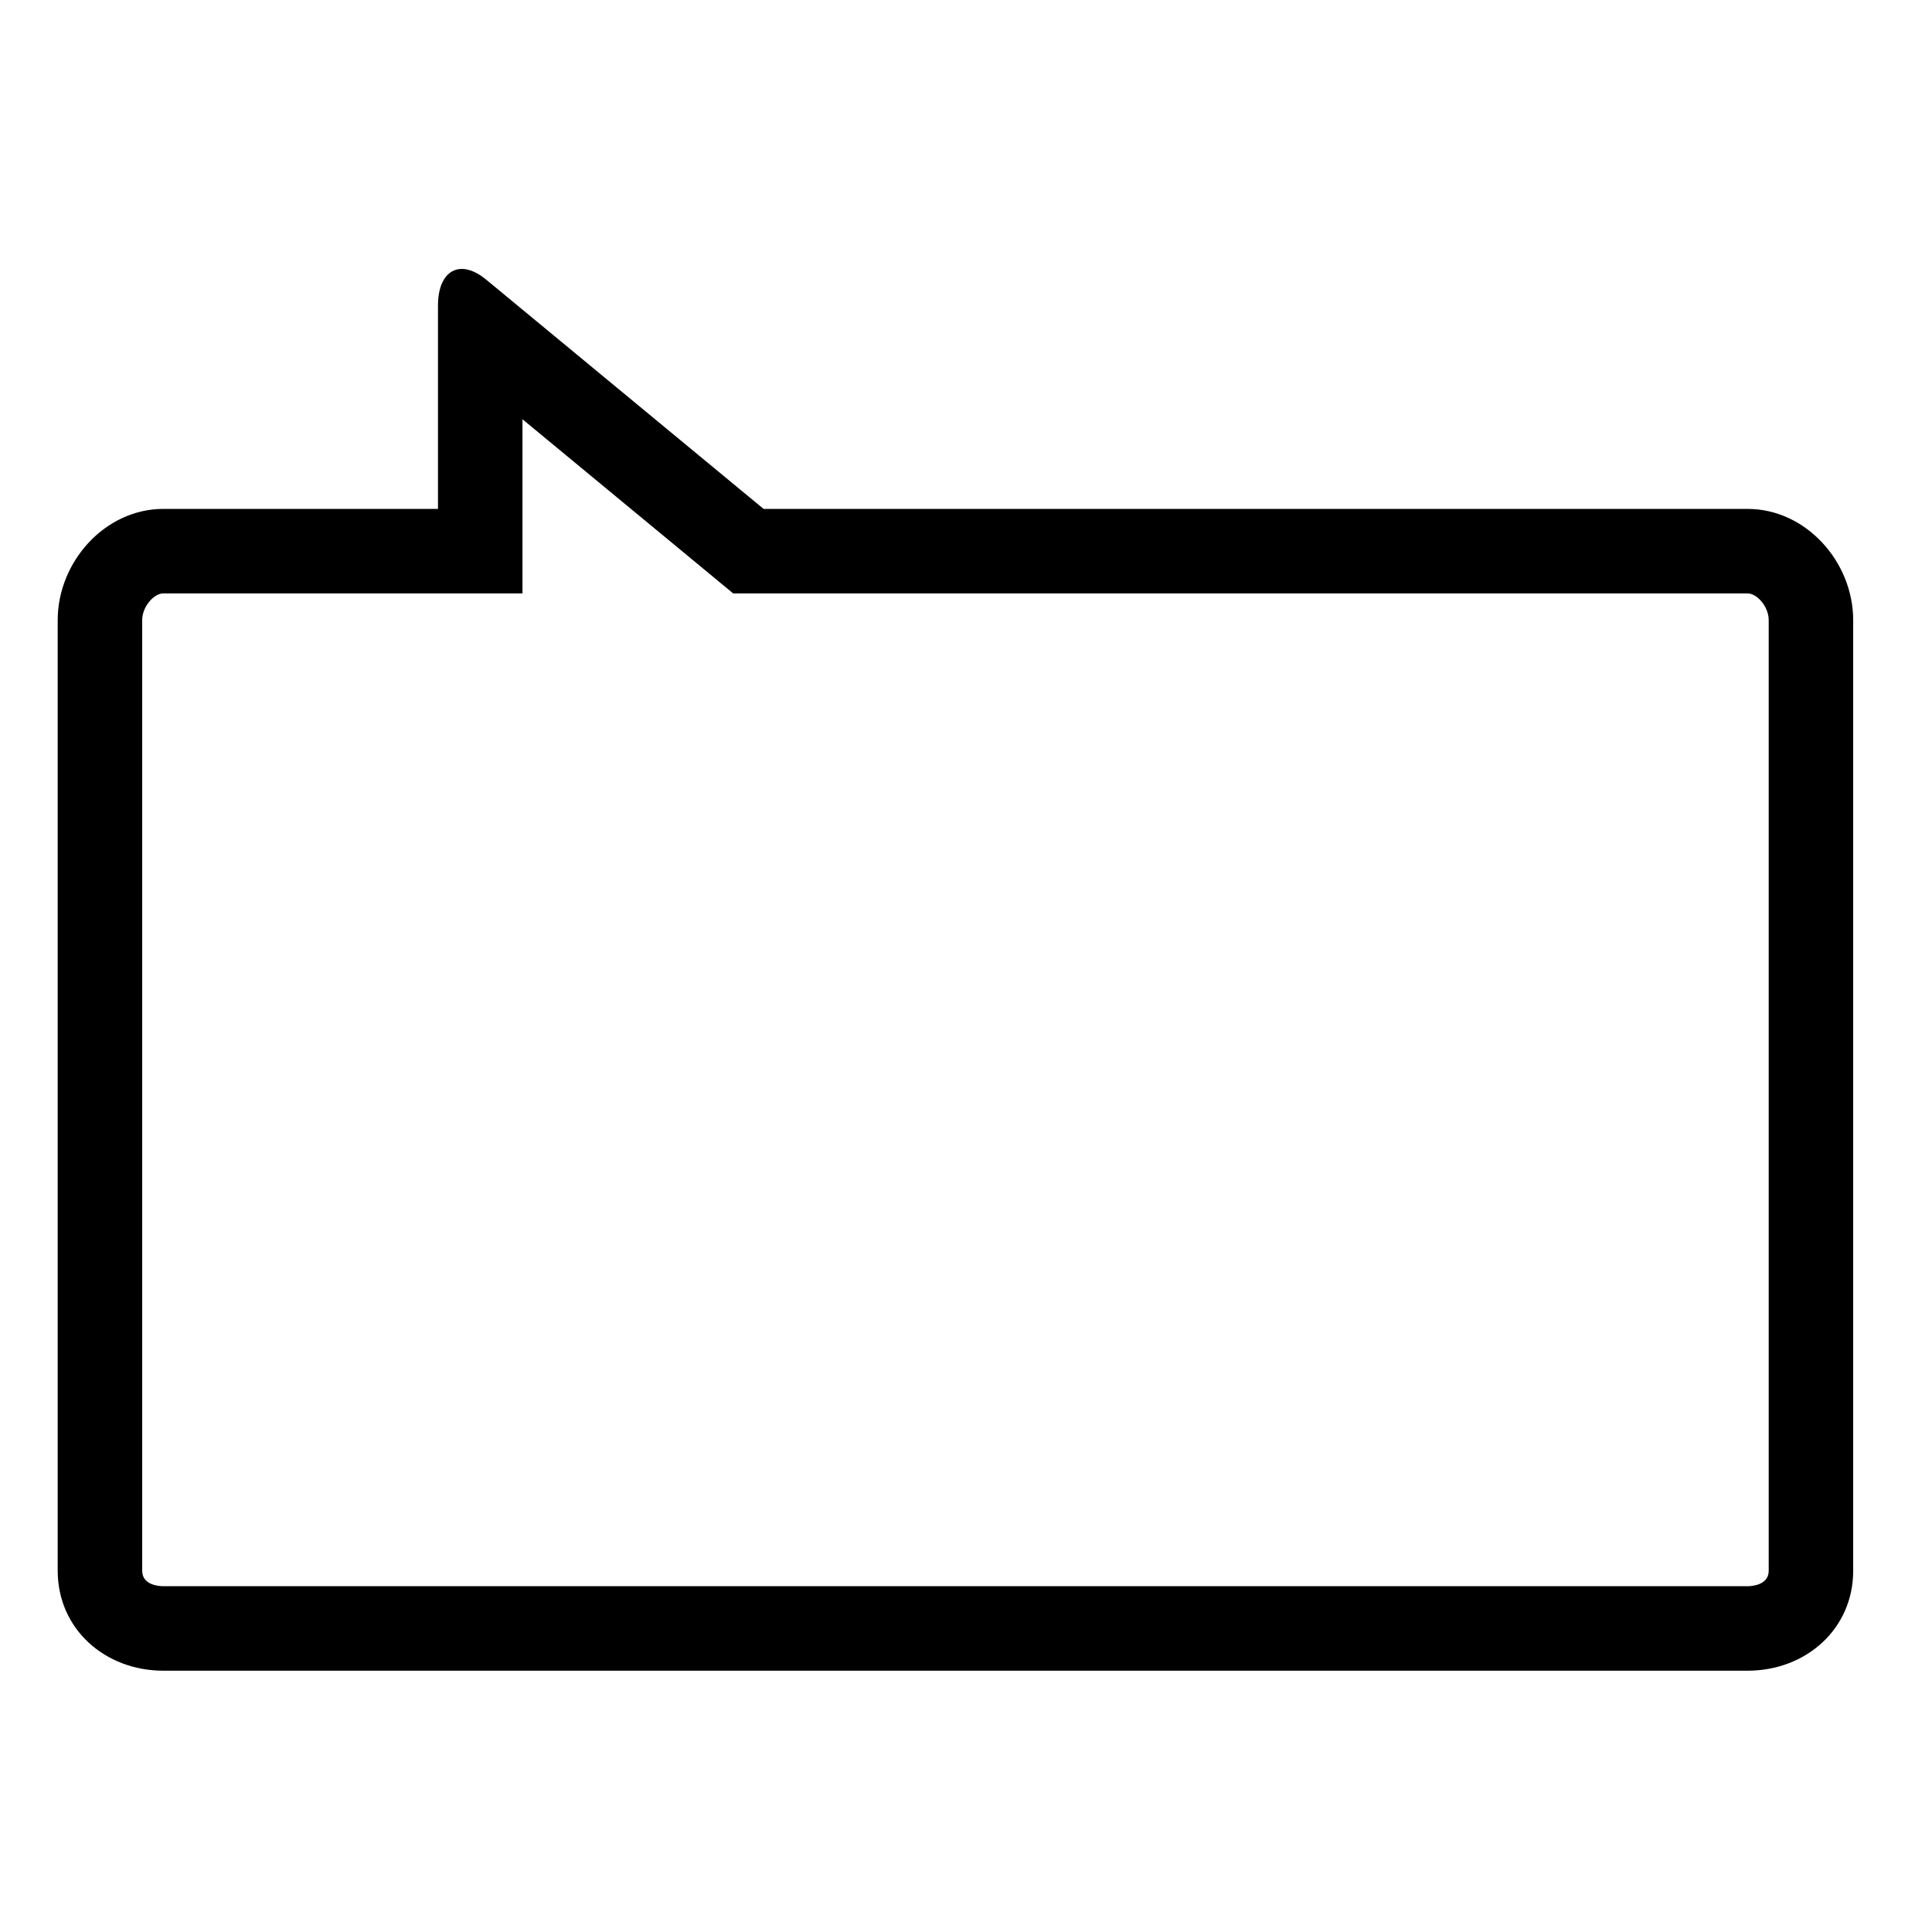
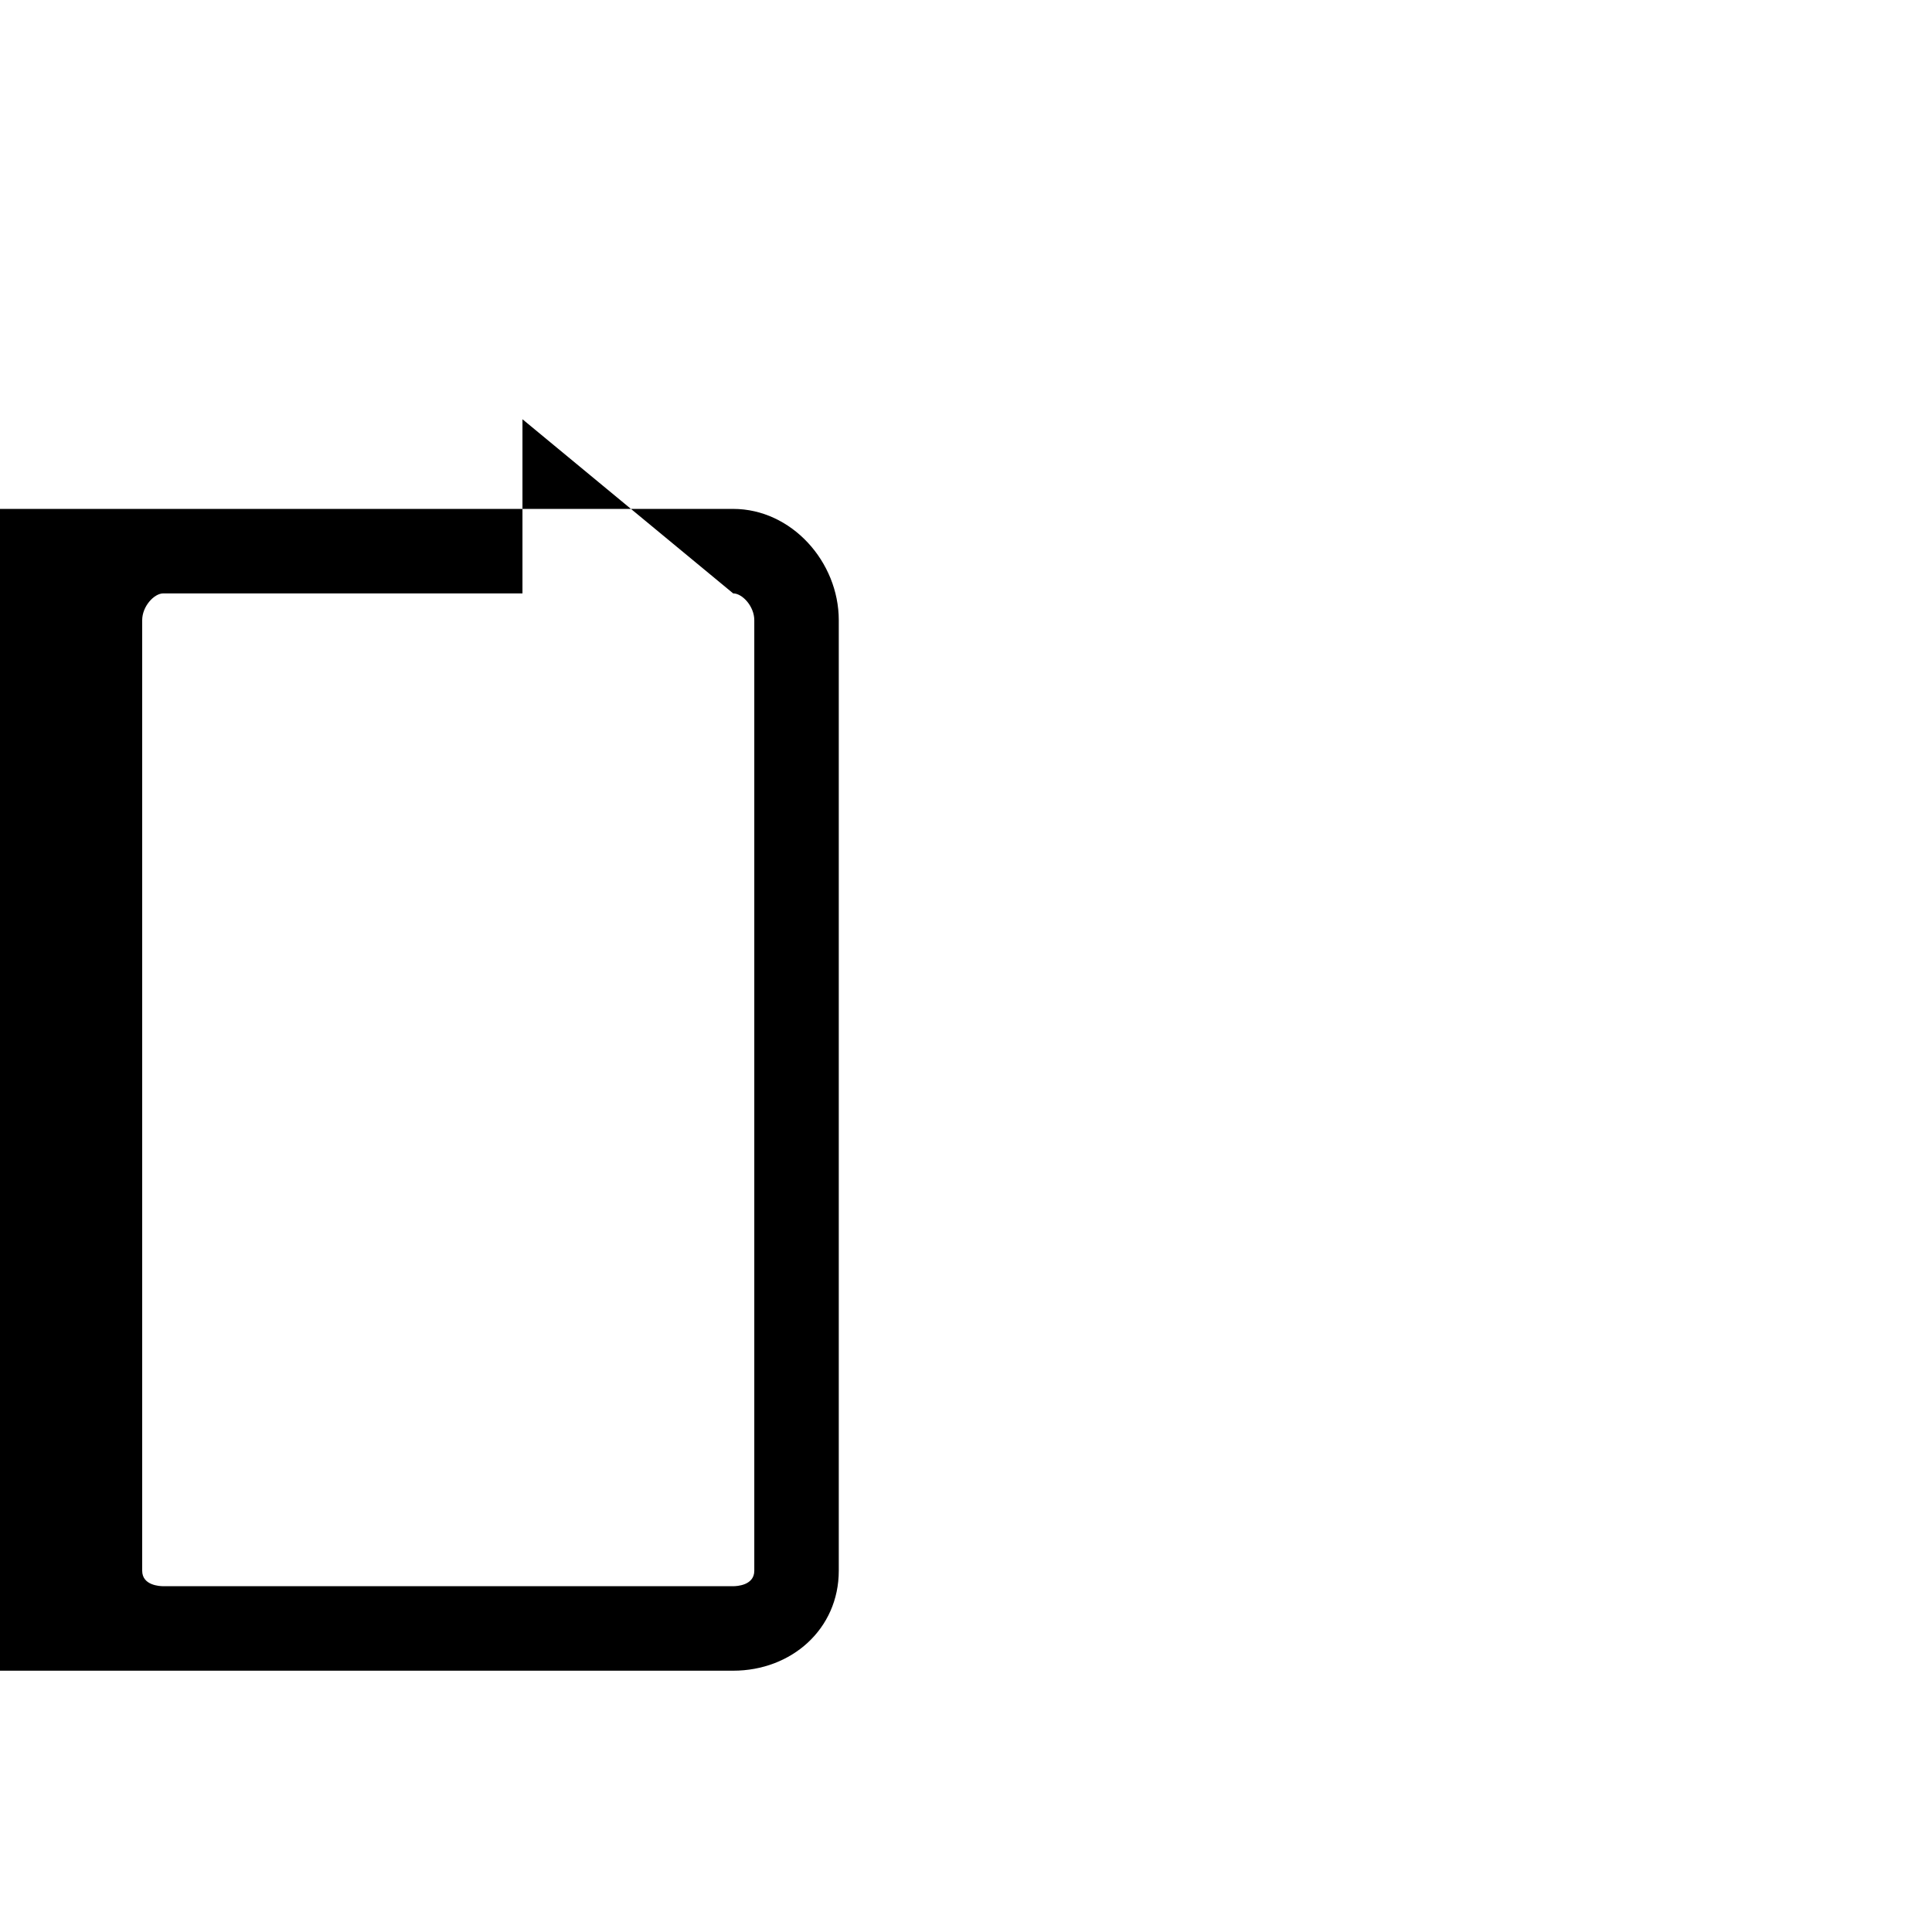
<svg xmlns="http://www.w3.org/2000/svg" fill="#000000" width="800px" height="800px" version="1.1" viewBox="144 144 512 512">
-   <path d="m607.12 564.36h-419.84c-0.934 0-5.598-0.195-5.598-4.098v-251.91c0-3.656 3.152-7.098 5.598-7.098h95.18v-46.148l49.629 41.016 6.207 5.133h268.83c2.445 0 5.598 3.438 5.598 7.098v251.91c0 3.898-4.664 4.098-5.598 4.098m0 22.391c15.461 0 27.988-11.043 27.988-26.488v-251.91c0-15.469-12.527-29.488-27.988-29.488h-260.77l-73.406-60.672c-2.391-1.996-4.637-2.926-6.562-2.926-3.777 0-6.32 3.578-6.32 9.691v53.906h-72.789c-15.457 0-27.988 14.023-27.988 29.488v251.91c0 15.449 12.535 26.488 27.988 26.488z" />
+   <path d="m607.12 564.36h-419.84c-0.934 0-5.598-0.195-5.598-4.098v-251.91c0-3.656 3.152-7.098 5.598-7.098h95.18v-46.148l49.629 41.016 6.207 5.133c2.445 0 5.598 3.438 5.598 7.098v251.91c0 3.898-4.664 4.098-5.598 4.098m0 22.391c15.461 0 27.988-11.043 27.988-26.488v-251.91c0-15.469-12.527-29.488-27.988-29.488h-260.77l-73.406-60.672c-2.391-1.996-4.637-2.926-6.562-2.926-3.777 0-6.32 3.578-6.32 9.691v53.906h-72.789c-15.457 0-27.988 14.023-27.988 29.488v251.91c0 15.449 12.535 26.488 27.988 26.488z" />
</svg>